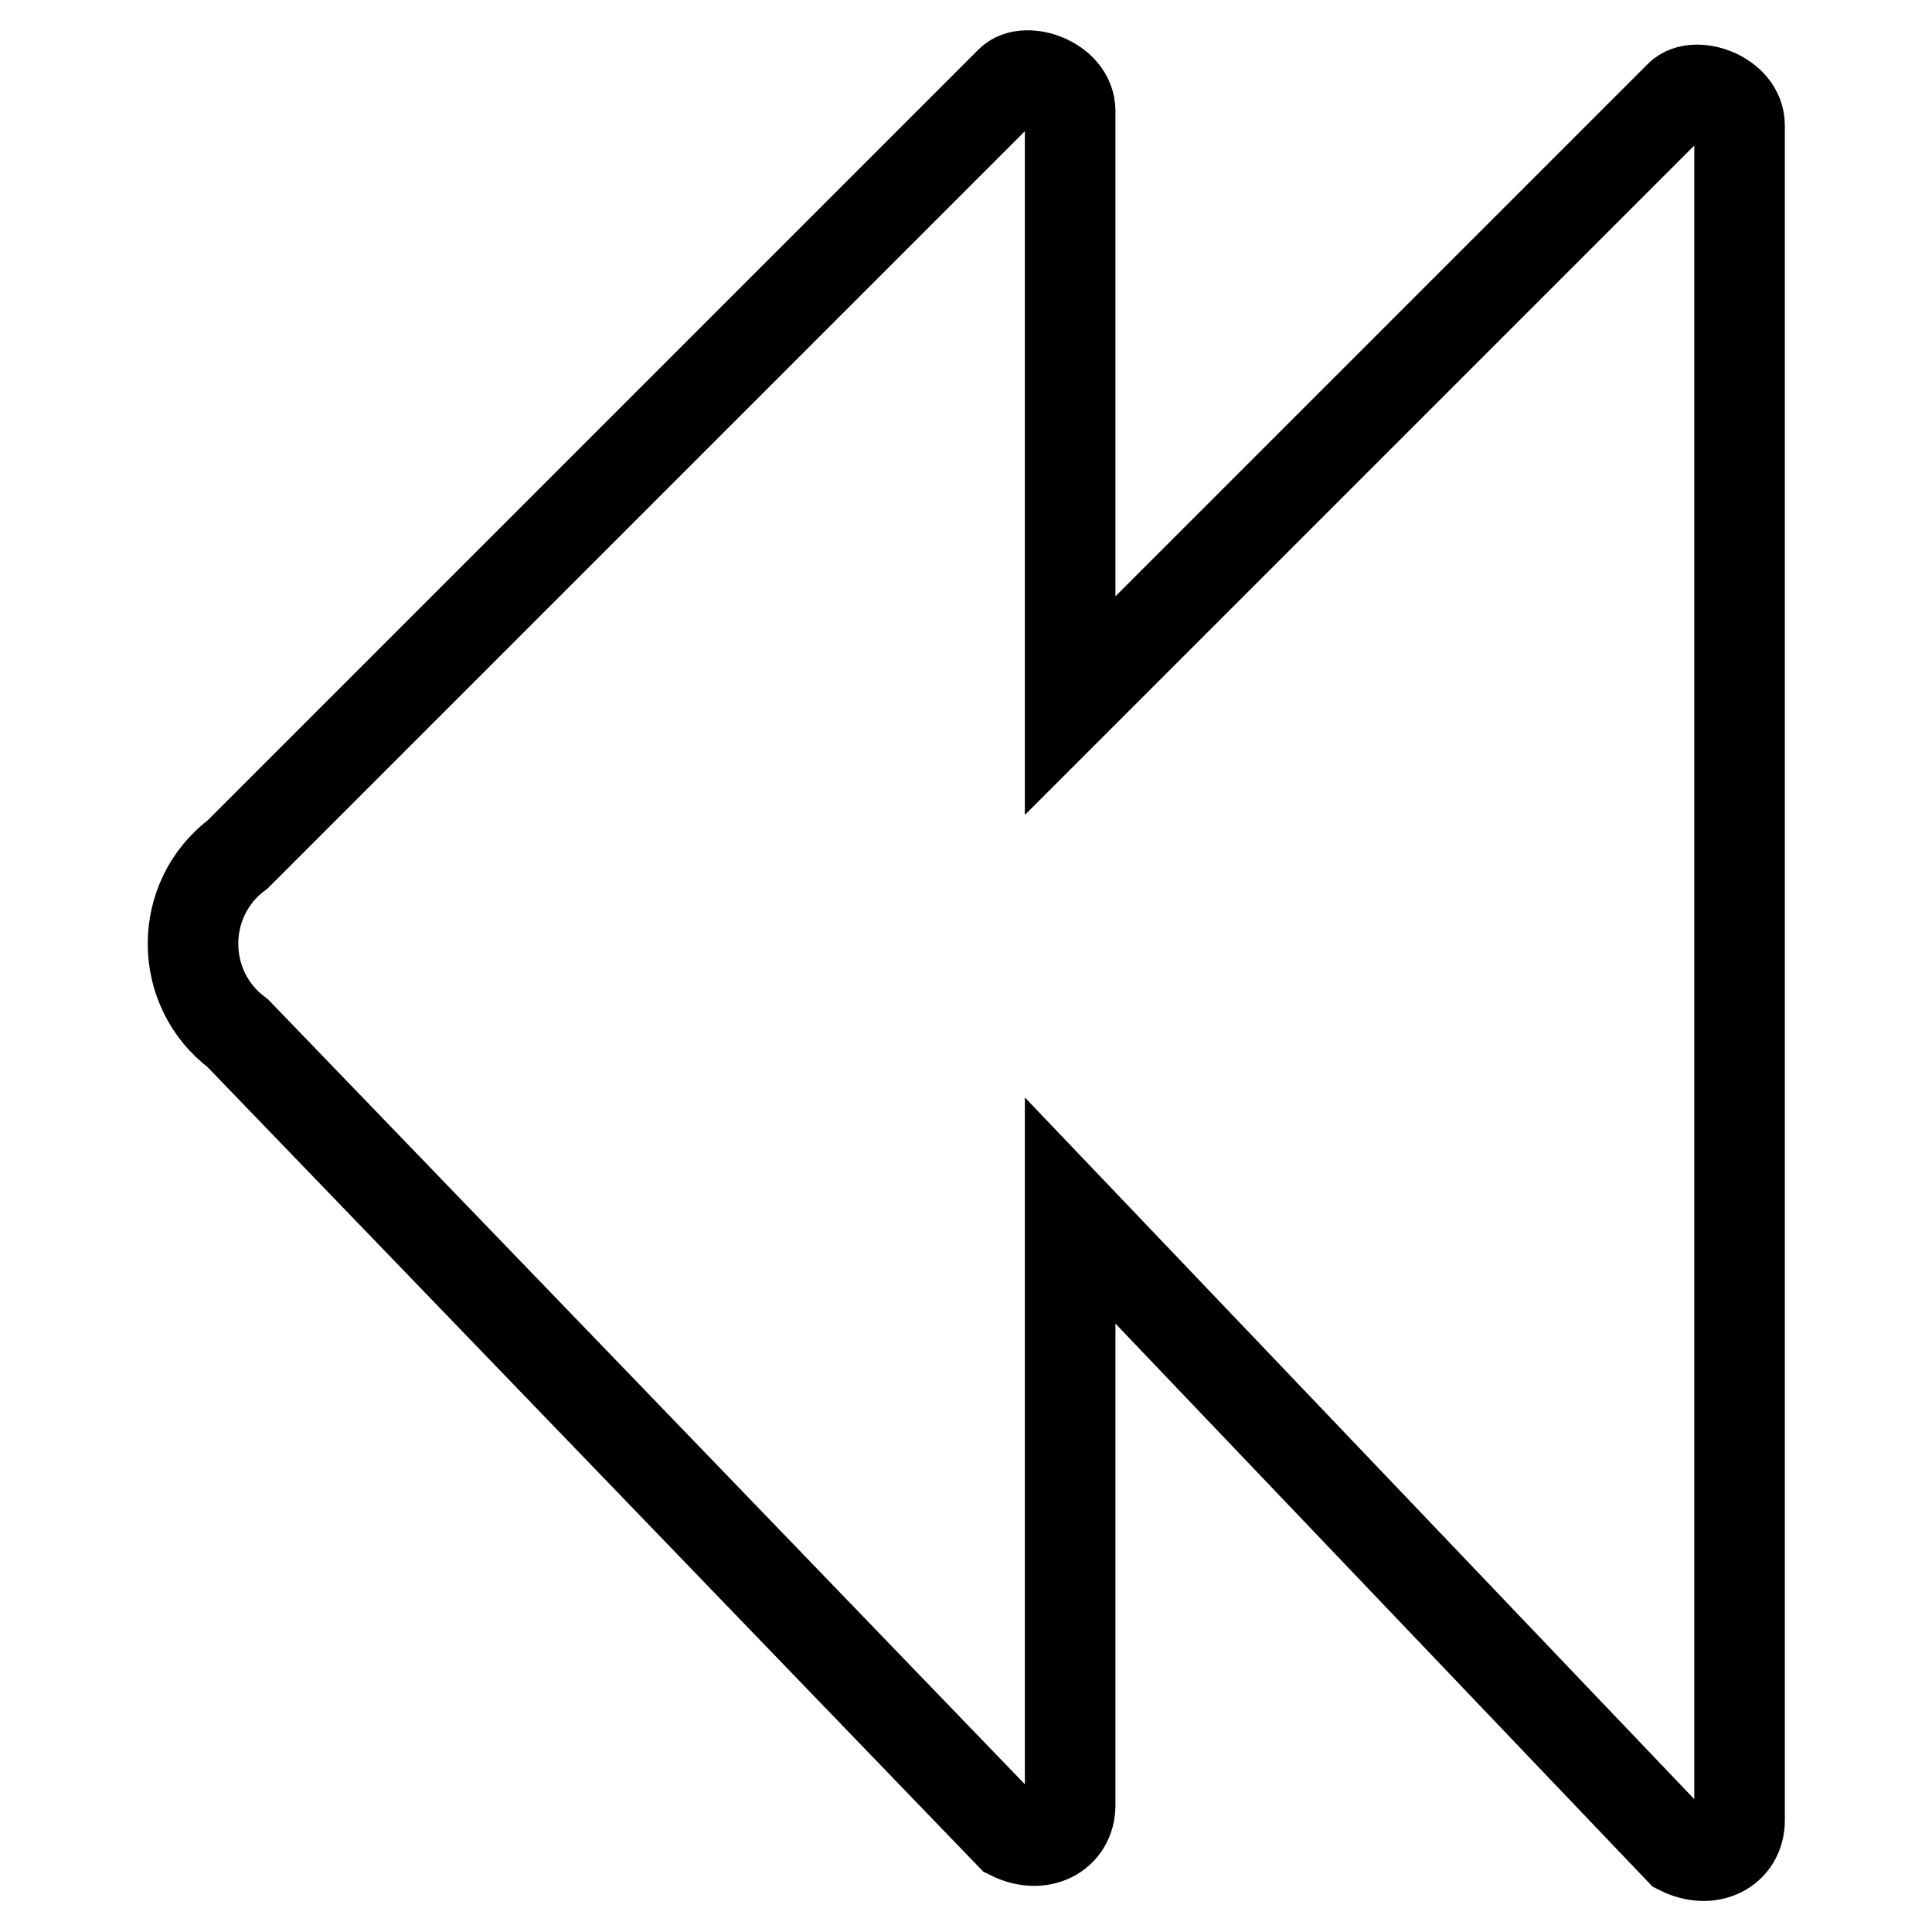
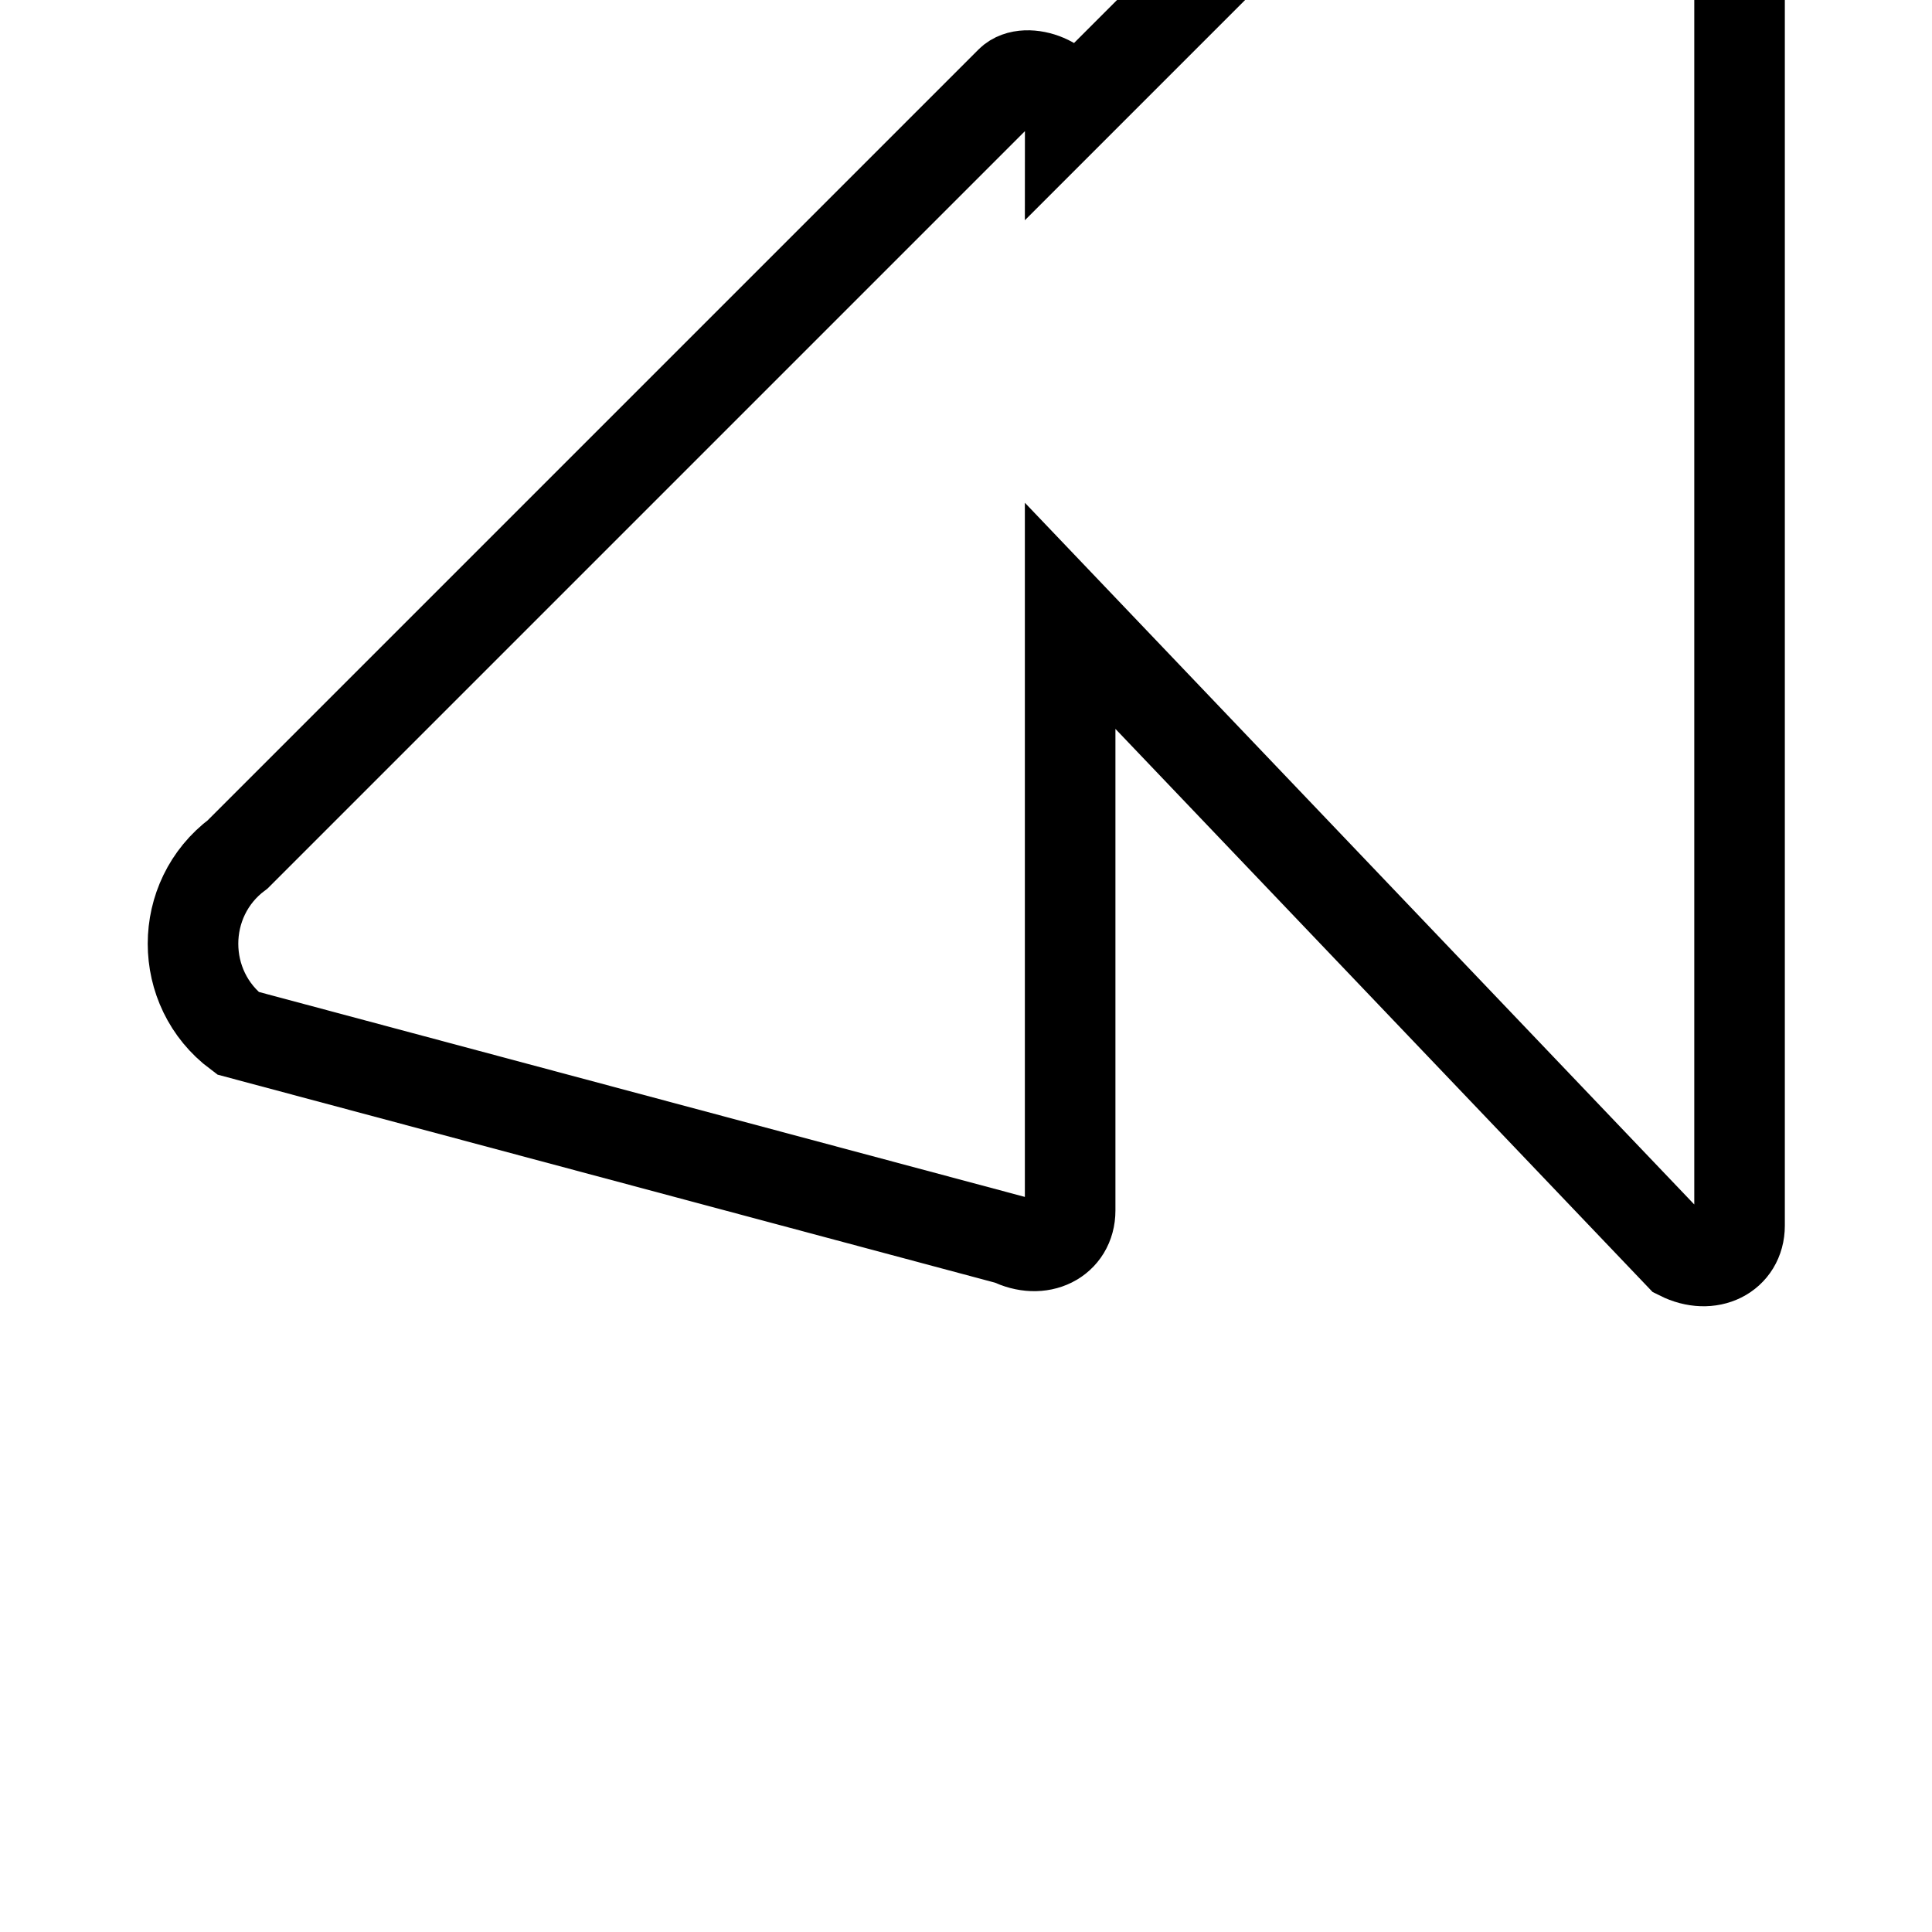
<svg xmlns="http://www.w3.org/2000/svg" version="1.1" x="0px" y="0px" viewBox="0 0 256 256" enable-background="new 0 0 256 256" xml:space="preserve">
  <g>
-     <path stroke-width="12" fill-opacity="0" stroke="#000000" d="M31.5,113.2L133.9,10.8c2-2,7.9,0,7.9,3.9v78.8l80.8-80.8c2-2,7.9,0,7.9,3.9v224.6c0,3.9-3.9,5.9-7.9,3.9 l-80.8-84.7v78.8c0,3.9-3.9,5.9-7.9,3.9L31.5,136.9C23.6,131,23.6,119.1,31.5,113.2z" />
+     <path stroke-width="12" fill-opacity="0" stroke="#000000" d="M31.5,113.2L133.9,10.8c2-2,7.9,0,7.9,3.9l80.8-80.8c2-2,7.9,0,7.9,3.9v224.6c0,3.9-3.9,5.9-7.9,3.9 l-80.8-84.7v78.8c0,3.9-3.9,5.9-7.9,3.9L31.5,136.9C23.6,131,23.6,119.1,31.5,113.2z" />
  </g>
</svg>